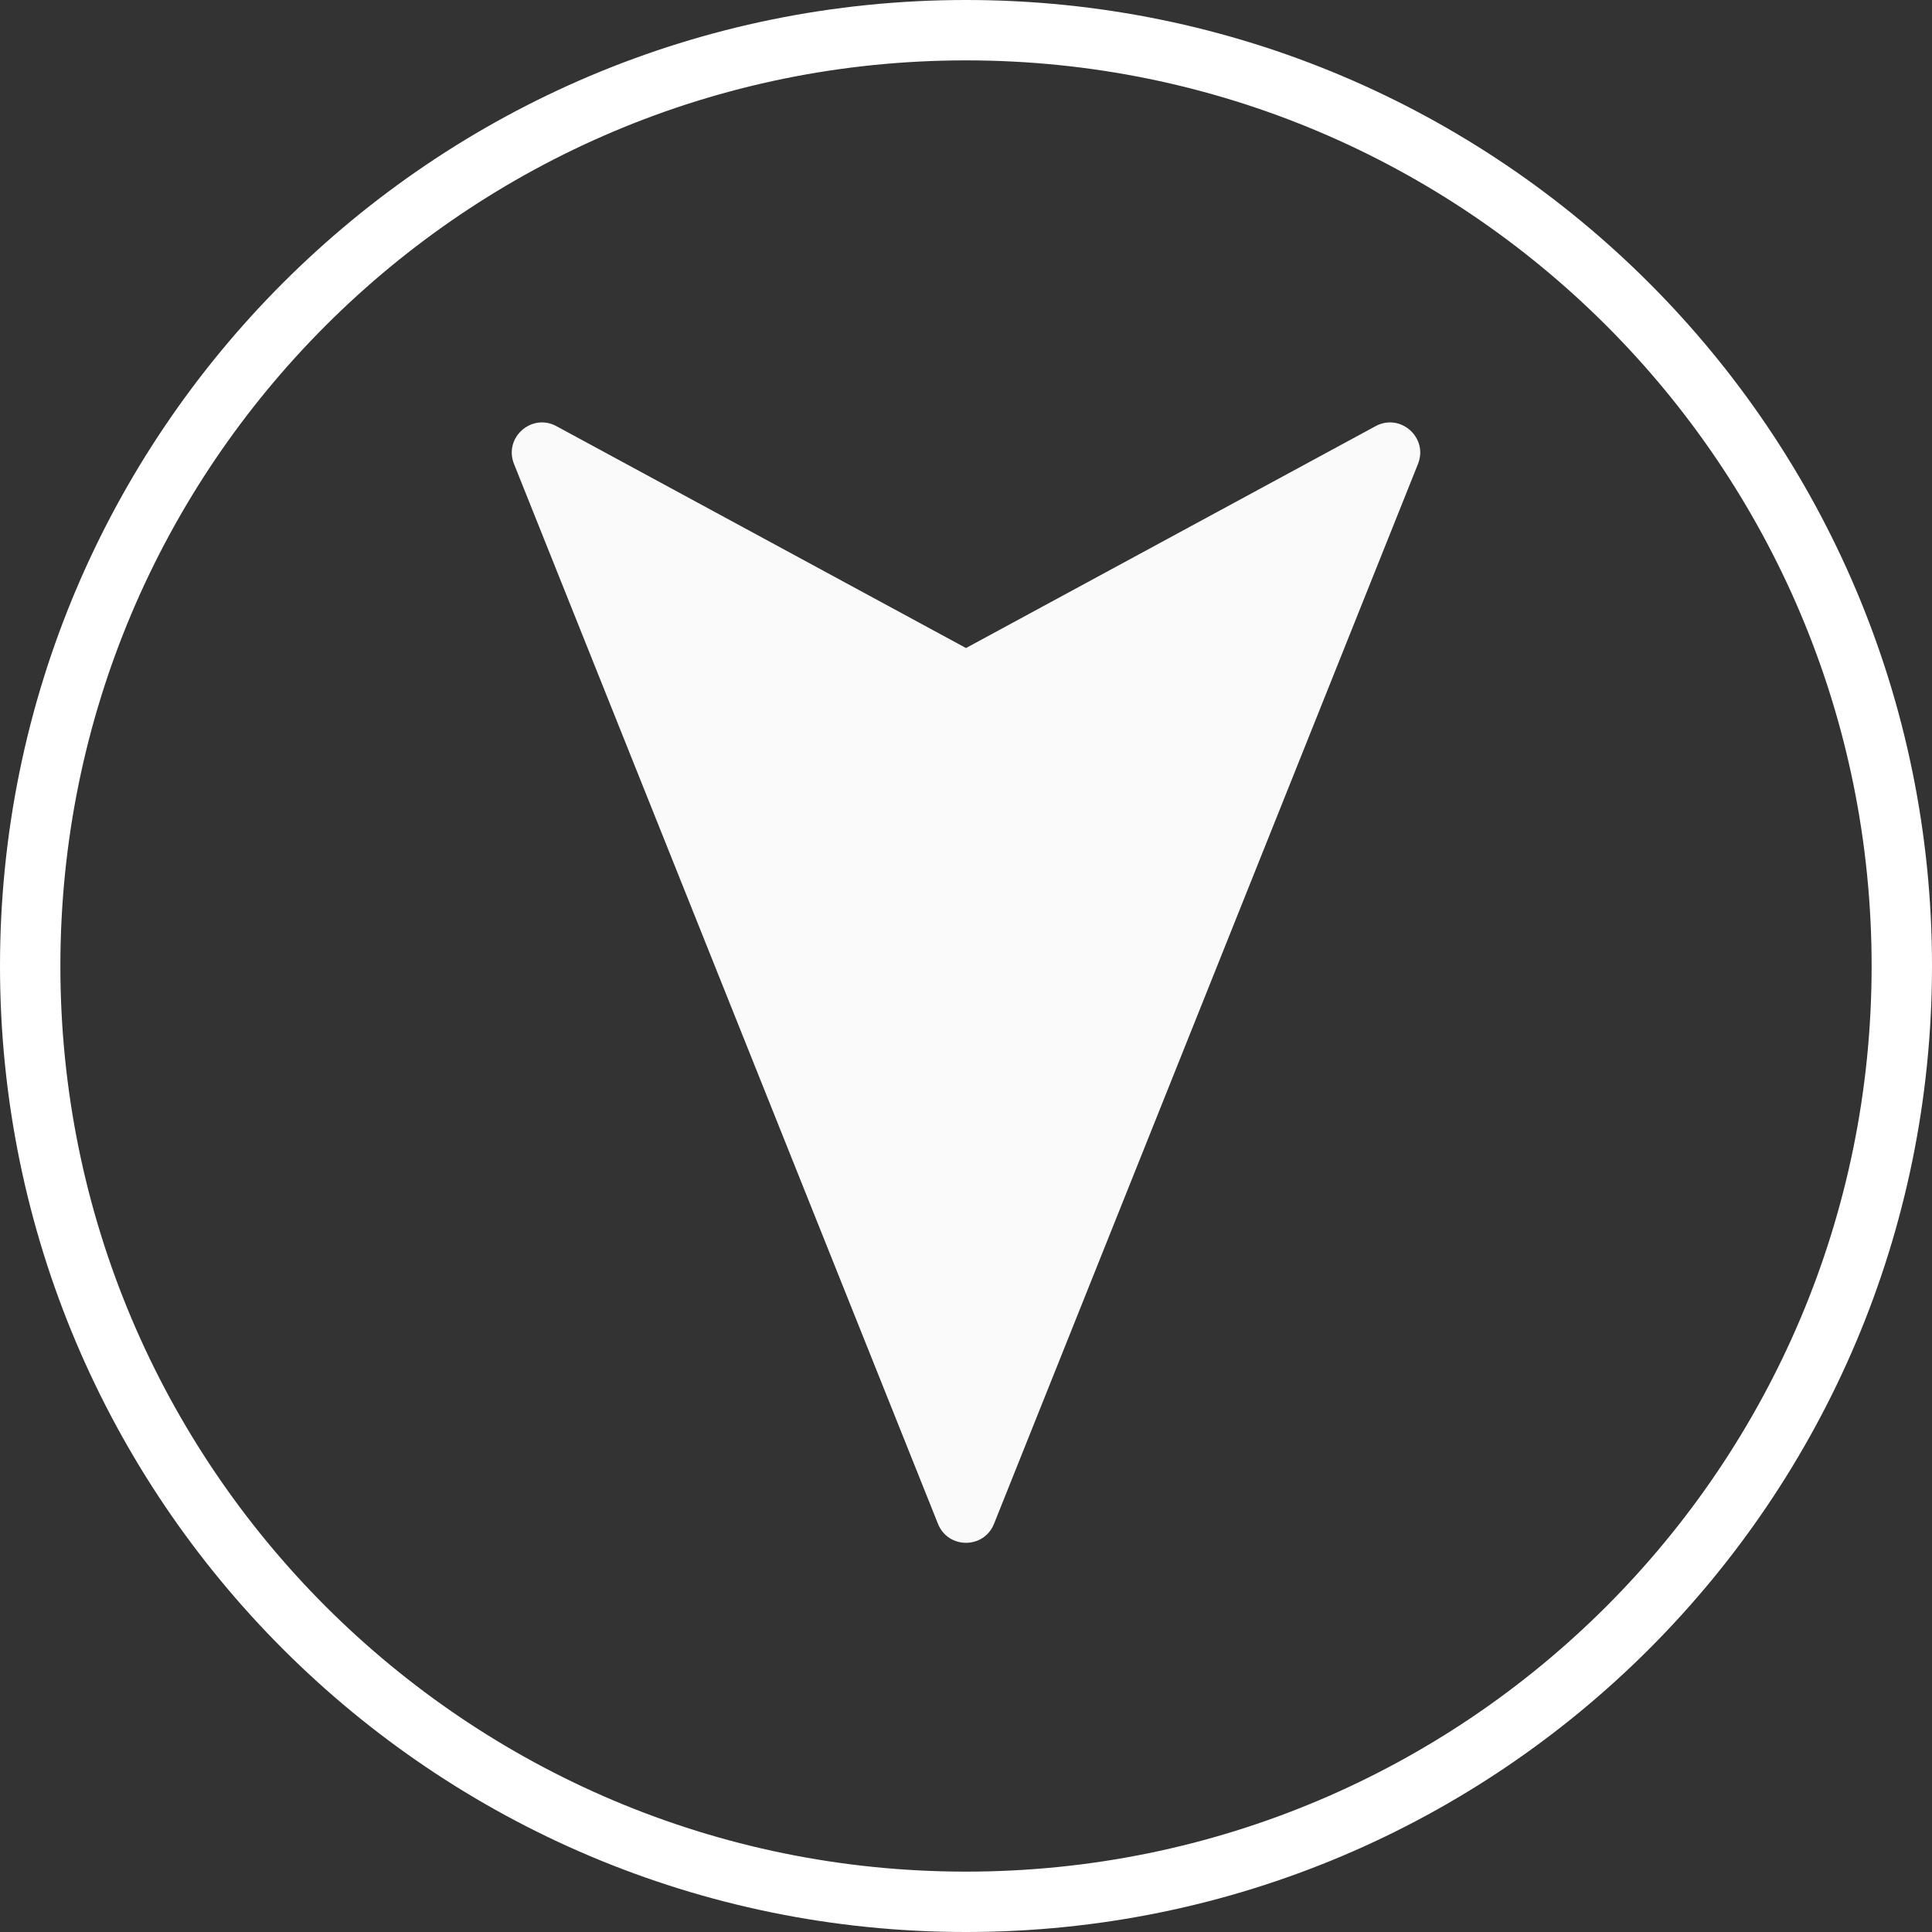
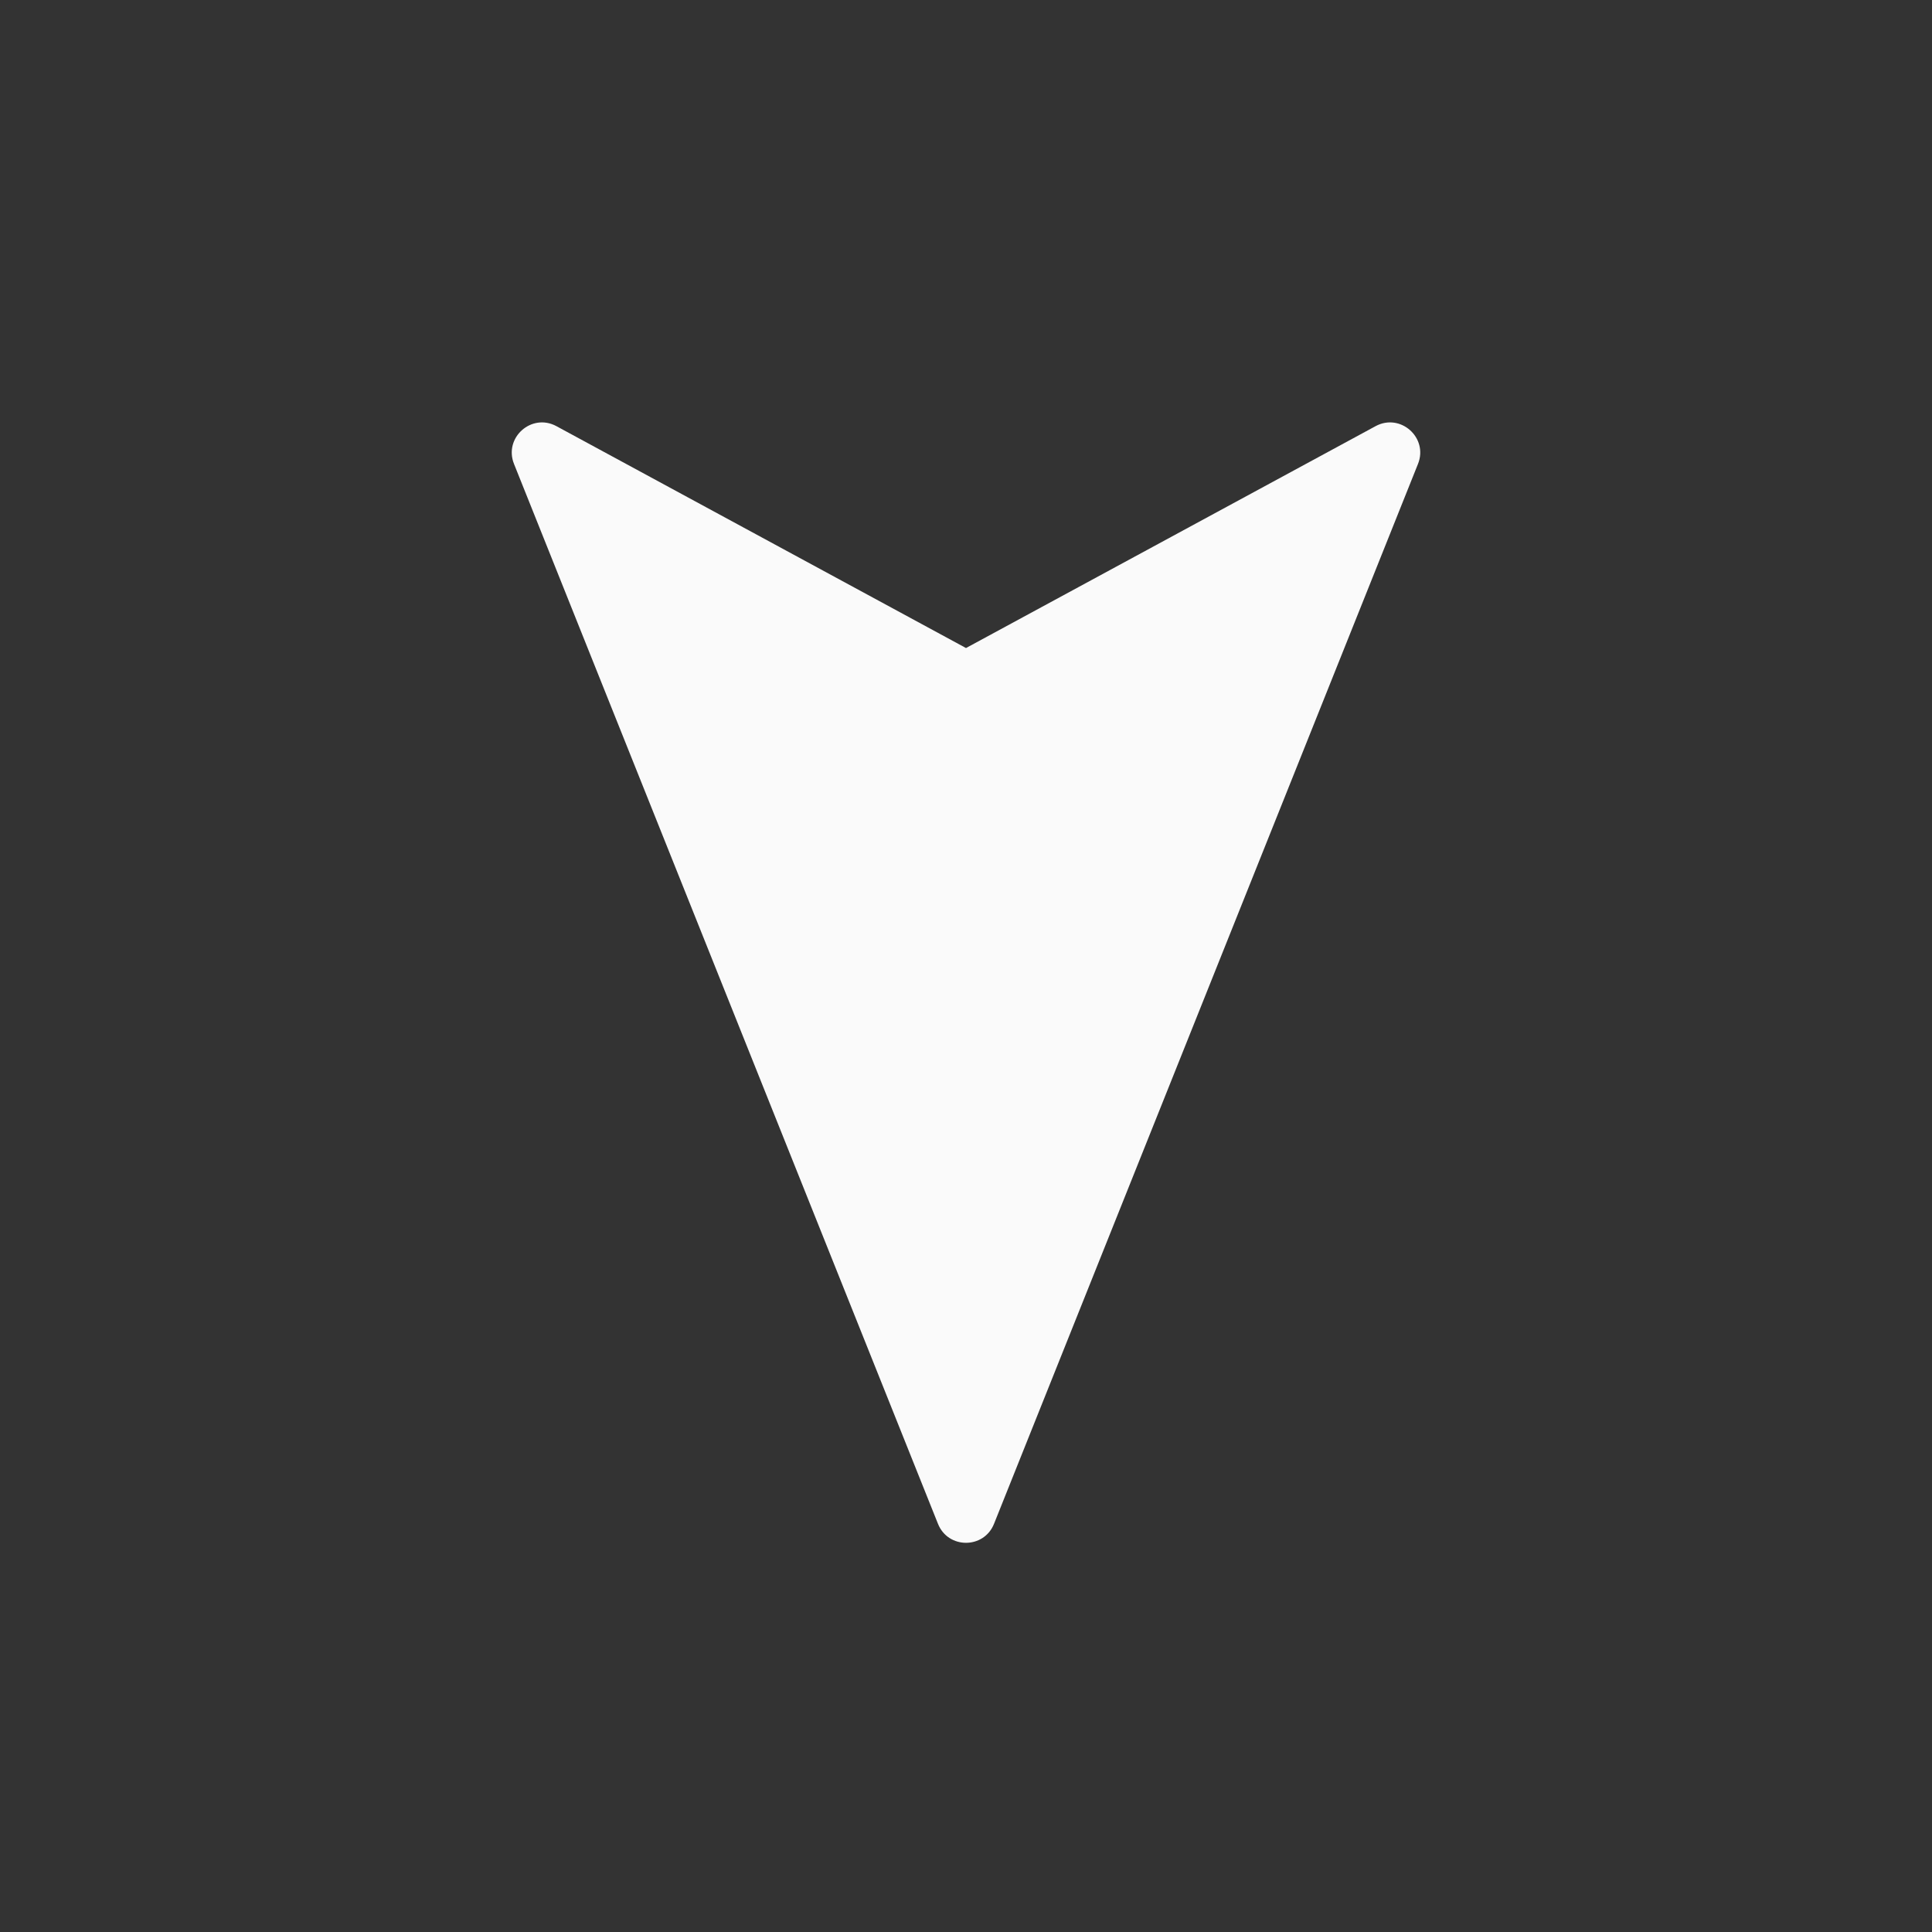
<svg xmlns="http://www.w3.org/2000/svg" width="64" height="64" viewBox="0 0 64 64" fill="none">
  <rect x="0" y="0" width="64" height="64" fill="#333333" stroke="none" />
-   <path d="M32 1C49.121 1 63 14.879 63 32C63 49.121 49.121 63 32 63C14.879 63 1 49.121 1 32C1 14.879 14.879 1 32 1Z" stroke="white" stroke-width="2" />
  <path d="M46.973 15.368L32.928 50.479C32.593 51.317 31.407 51.317 31.072 50.479L17.027 15.368C16.68 14.499 17.609 13.672 18.432 14.117L32 21.467L45.568 14.117C46.391 13.672 47.32 14.499 46.973 15.368Z" fill="#FAFAFA" />
</svg>